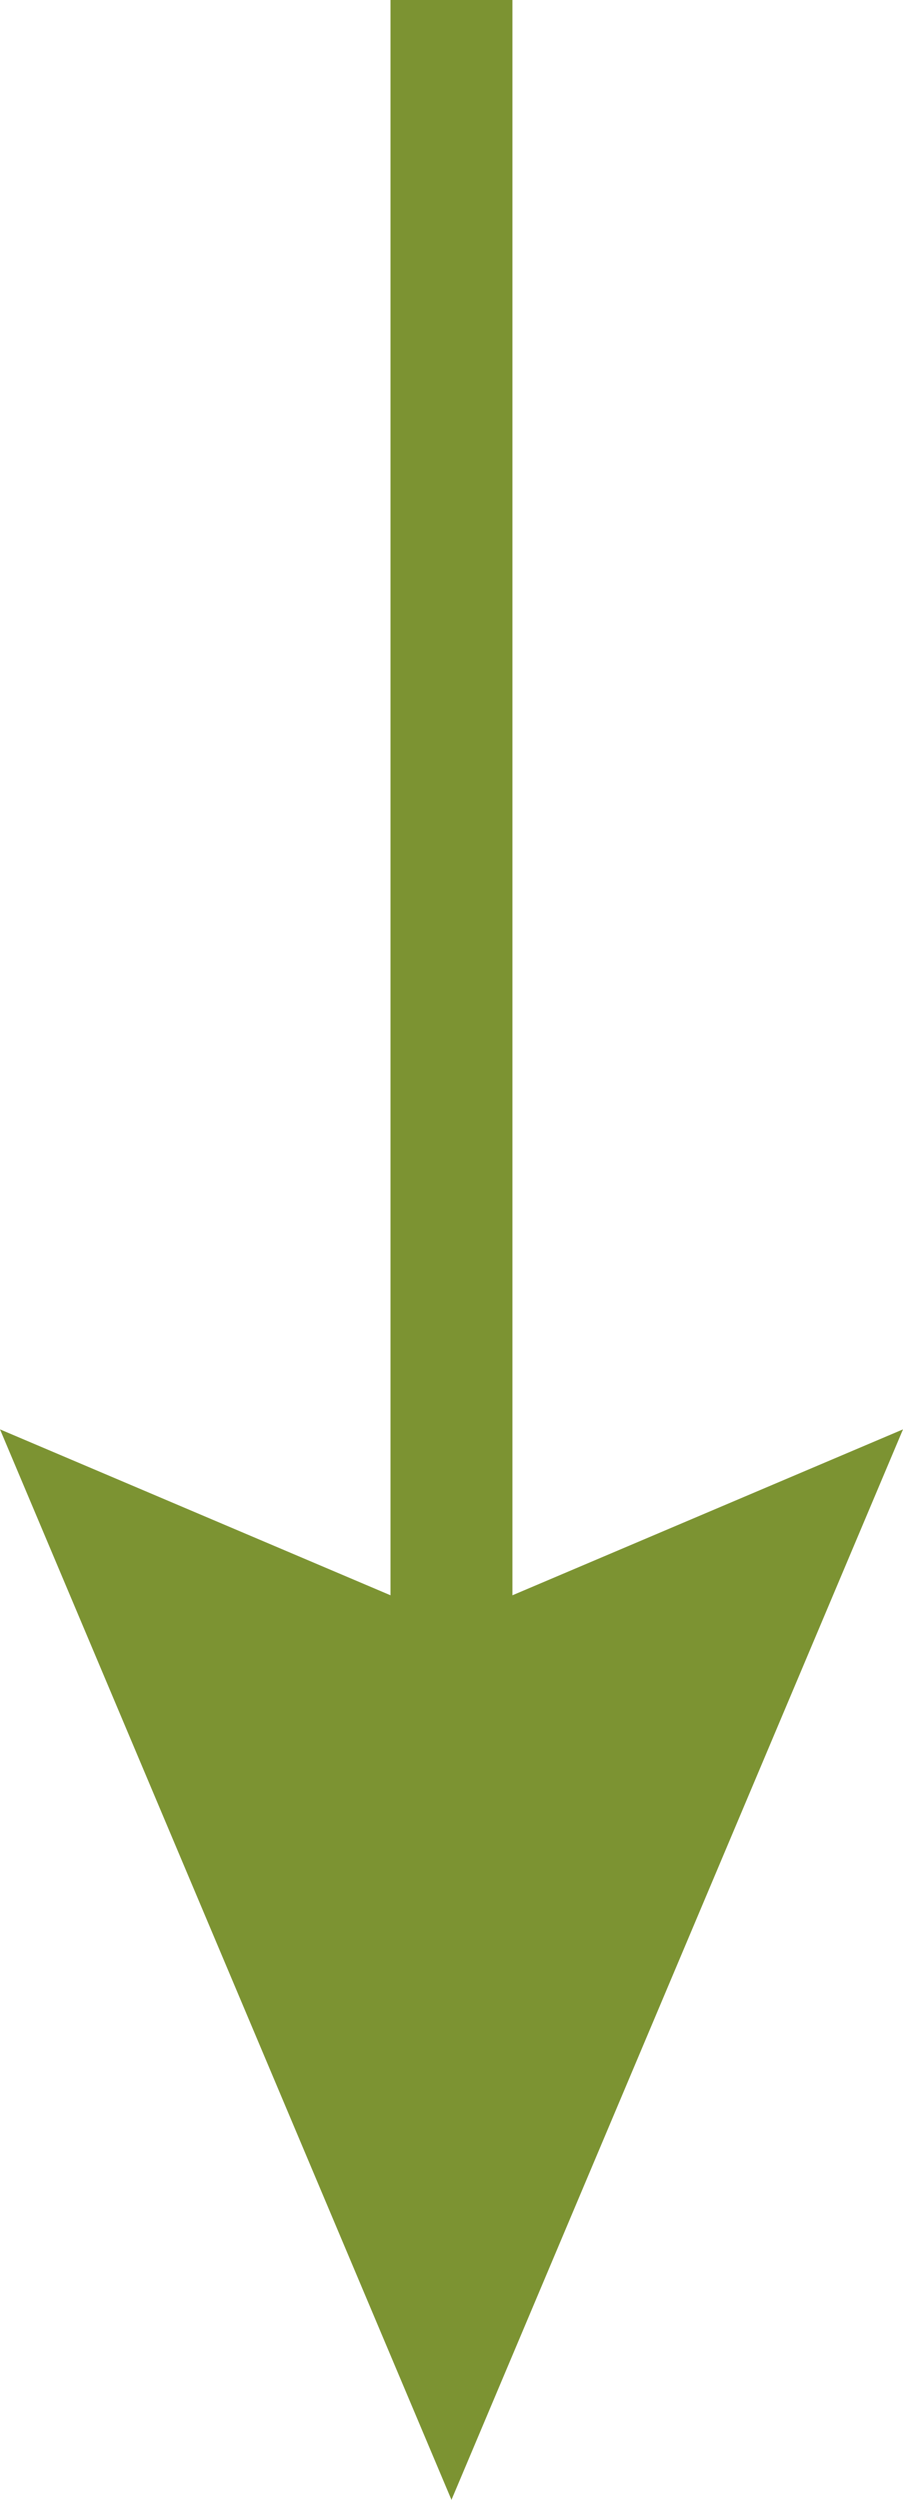
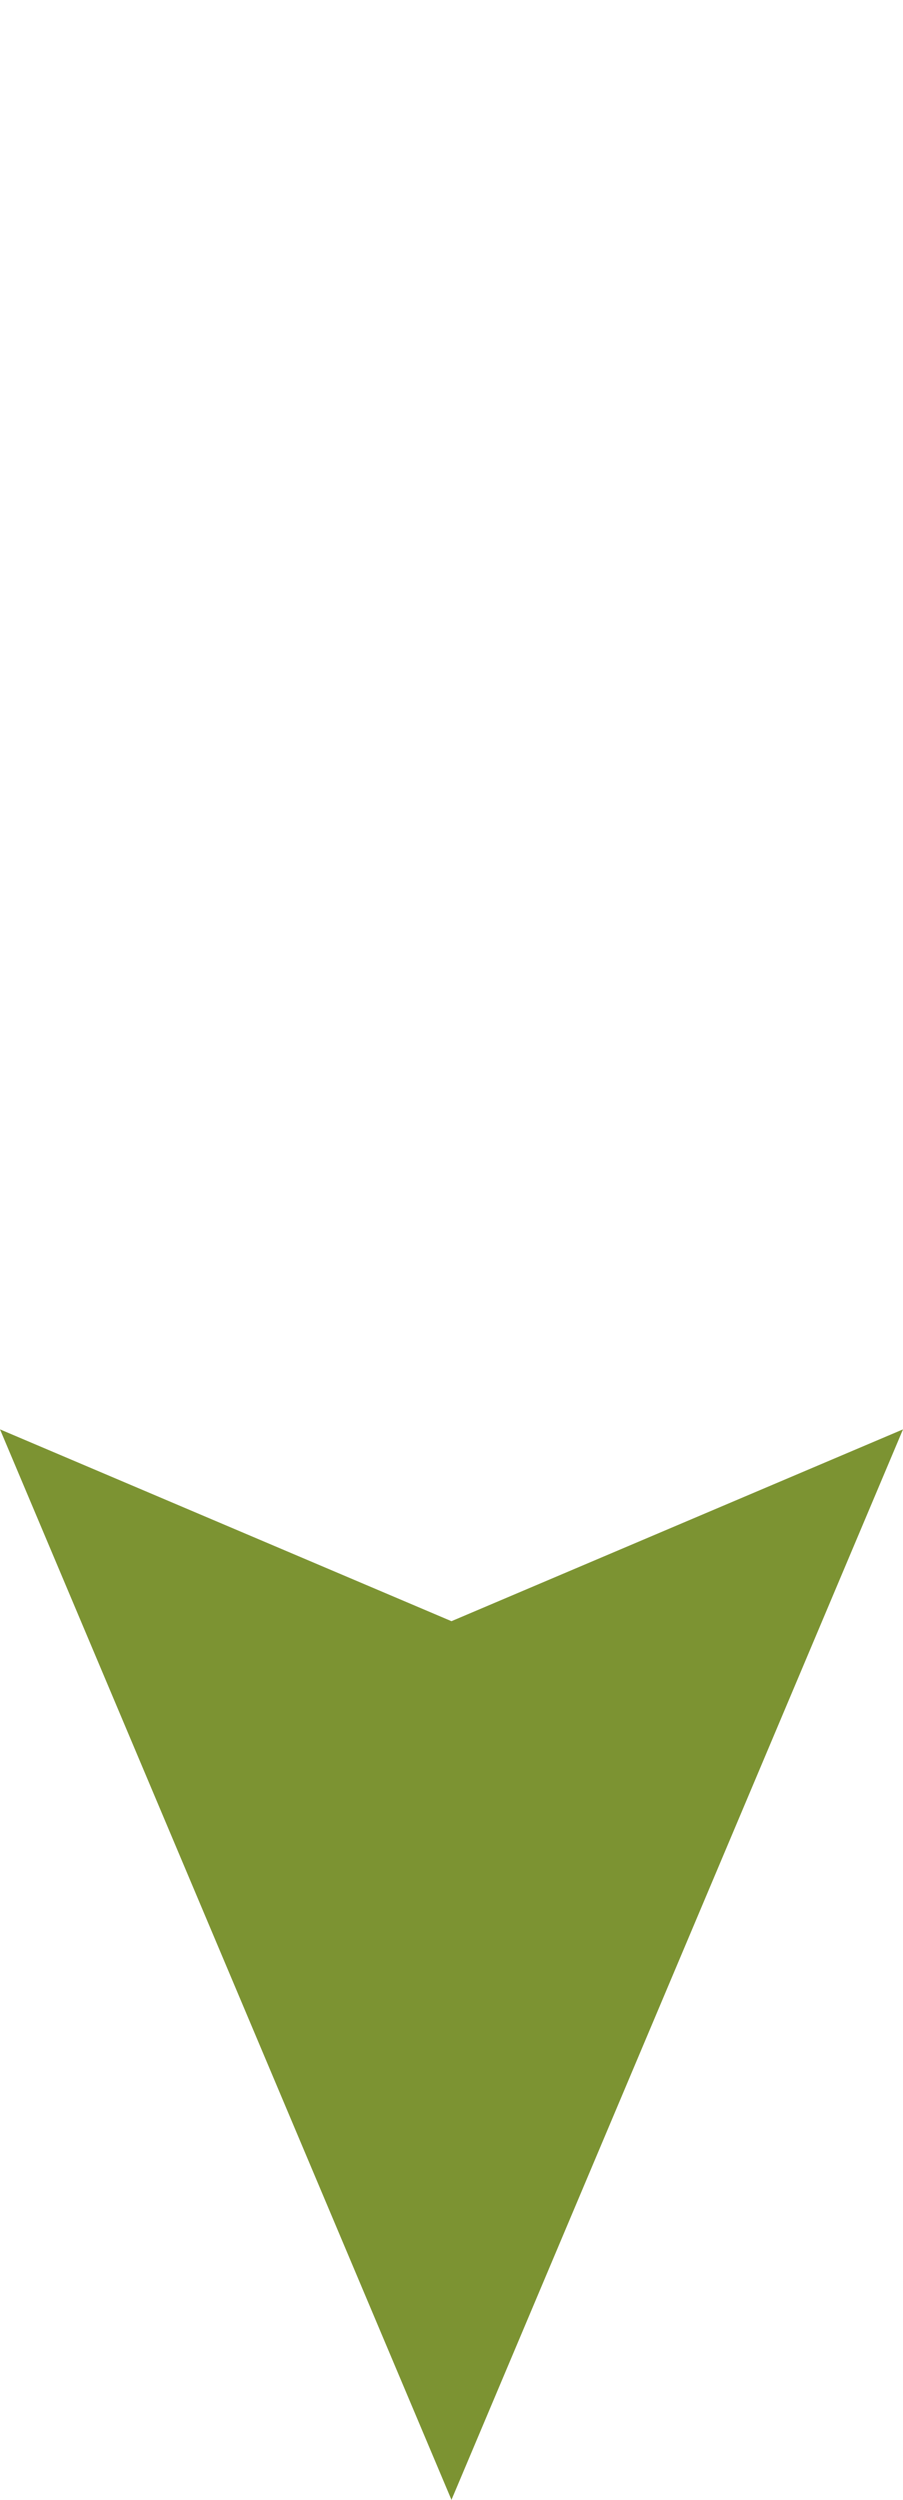
<svg xmlns="http://www.w3.org/2000/svg" version="1.1" id="Capa_1" x="0px" y="0px" width="14.813px" height="41px" viewBox="0 0 14.813 41" enable-background="new 0 0 14.813 41" xml:space="preserve">
  <g>
    <g>
-       <rect x="6.406" fill="#7C9332" width="2" height="29.06" />
-     </g>
+       </g>
    <g>
      <g>
        <polygon fill="#7C9332" points="0,23.443 7.406,26.589 14.813,23.443 7.406,41    " />
      </g>
    </g>
  </g>
</svg>